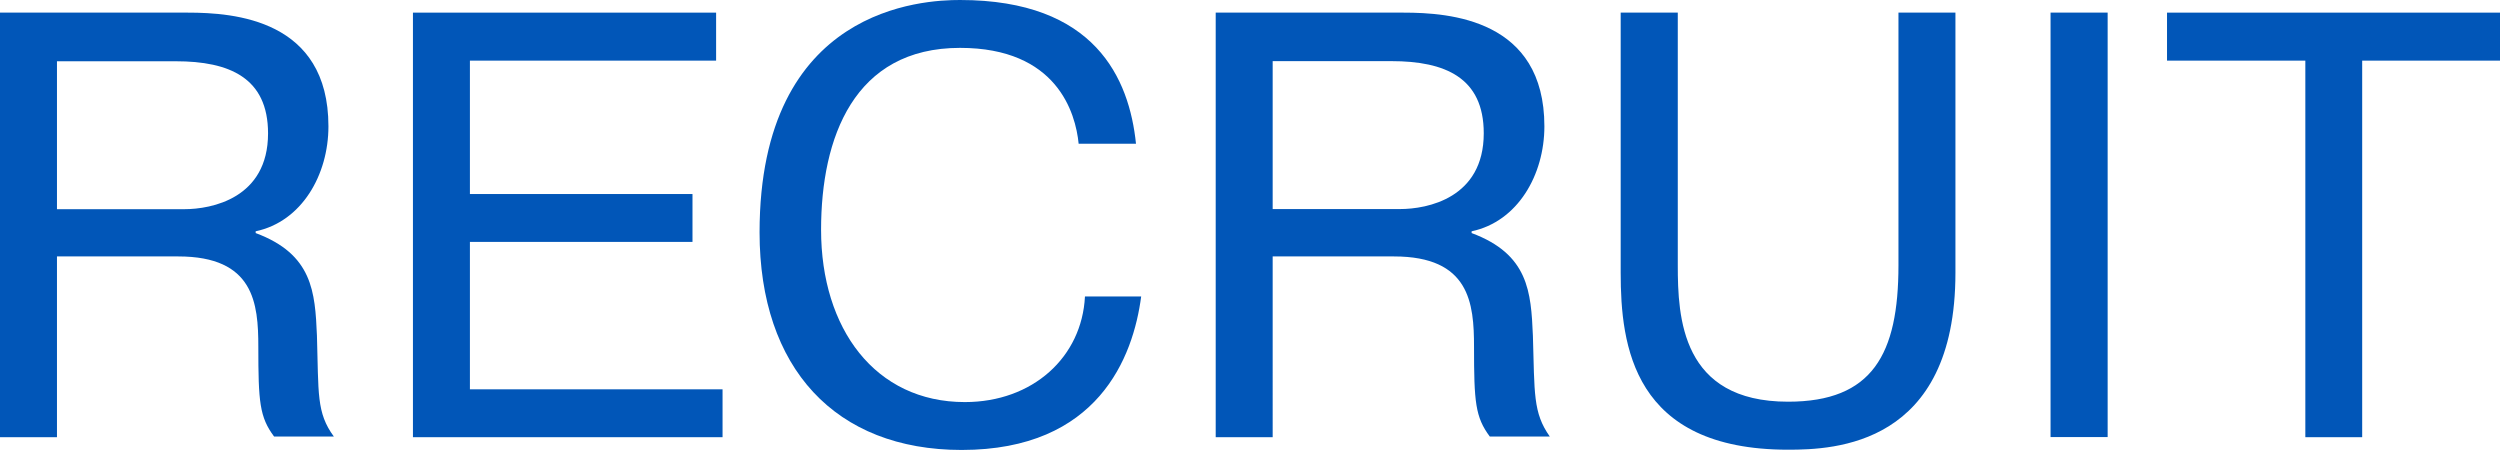
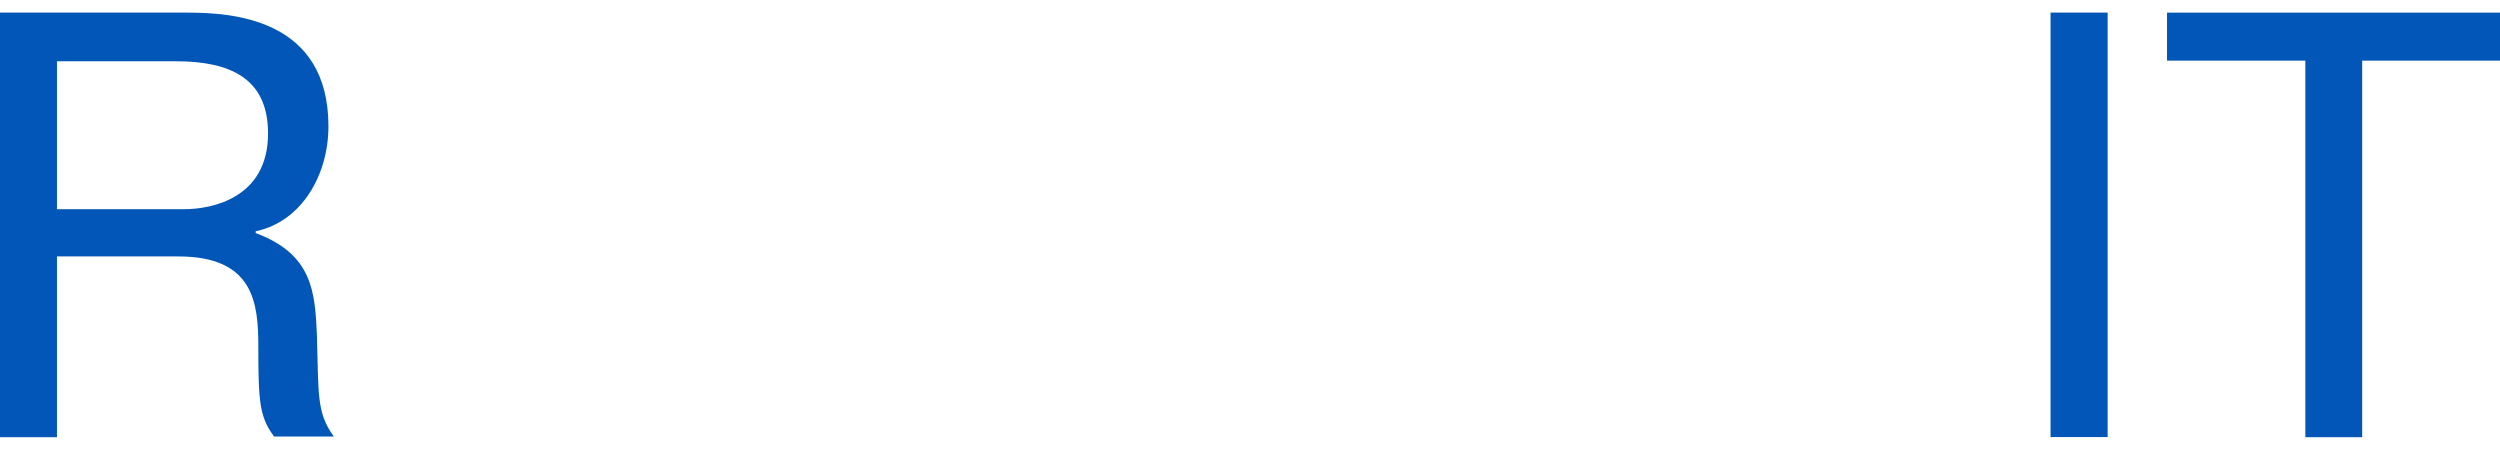
<svg xmlns="http://www.w3.org/2000/svg" viewBox="0 0 197.91 35.62">
  <defs>
    <style>.cls-1{fill:#0156b8;}</style>
  </defs>
  <title>アセット 1</title>
  <g id="レイヤー_2" data-name="レイヤー 2">
    <g id="レイヤー_1-2" data-name="レイヤー 1">
      <path class="cls-1" d="M0,1H14.88C18.53,1,26,1.54,26,10c0,3.84-2.11,7.54-5.76,8.31v.14c4.51,1.68,4.7,4.66,4.85,8.11.14,4.61-.05,6.1,1.34,8H21.7c-1.15-1.54-1.25-2.74-1.25-7.1,0-3.46-.34-7.16-6.34-7.16H4.51V34.61H0ZM4.51,16.56H14.59c2.16,0,6.63-.86,6.63-6,0-4.41-3.07-5.71-7.3-5.71H4.51Z" />
-       <path class="cls-1" d="M54.82,15.36v3.79H37.2V30.82h20v3.79H32.69V1h24V4.8H37.2V15.36Z" />
-       <path class="cls-1" d="M90.34,23.47c-.63,4.8-3.41,12.15-14.21,12.15-10,0-16-6.48-16-17.23C60.14.53,73.15,0,76,0c10.71,0,13.4,6.24,13.93,11.38H85.39C85.15,8.93,83.67,3.79,76,3.79c-8.4,0-11,7.11-11,14.4,0,7.83,4.28,13.64,11.38,13.64,5.38,0,9.27-3.56,9.51-8.36Z" />
-       <path class="cls-1" d="M96.24,1h14.88c3.65,0,11.14.53,11.14,9,0,3.84-2.11,7.54-5.76,8.31v.14c4.51,1.68,4.7,4.66,4.85,8.11.14,4.61,0,6.1,1.34,8h-4.75c-1.15-1.54-1.25-2.74-1.25-7.1,0-3.46-.34-7.16-6.34-7.16h-9.6V34.61H96.24Zm4.51,15.55h10.08c2.16,0,6.63-.86,6.63-6,0-4.41-3.07-5.71-7.3-5.71h-9.41Z" />
-       <path class="cls-1" d="M132.82,1V21c0,4.12.28,10.8,8.73,10.8,6.68,0,8.74-3.75,8.74-10.8V1h4.51V21.6c0,13.68-9.6,14-13.25,14-12.29,0-13.25-8.26-13.25-14V1Z" />
      <path class="cls-1" d="M166.85,1v33.6h-4.52V1Z" />
      <path class="cls-1" d="M171.55,4.8V1h26.36V4.8H187V34.61H182.5V4.8Z" />
    </g>
  </g>
</svg>